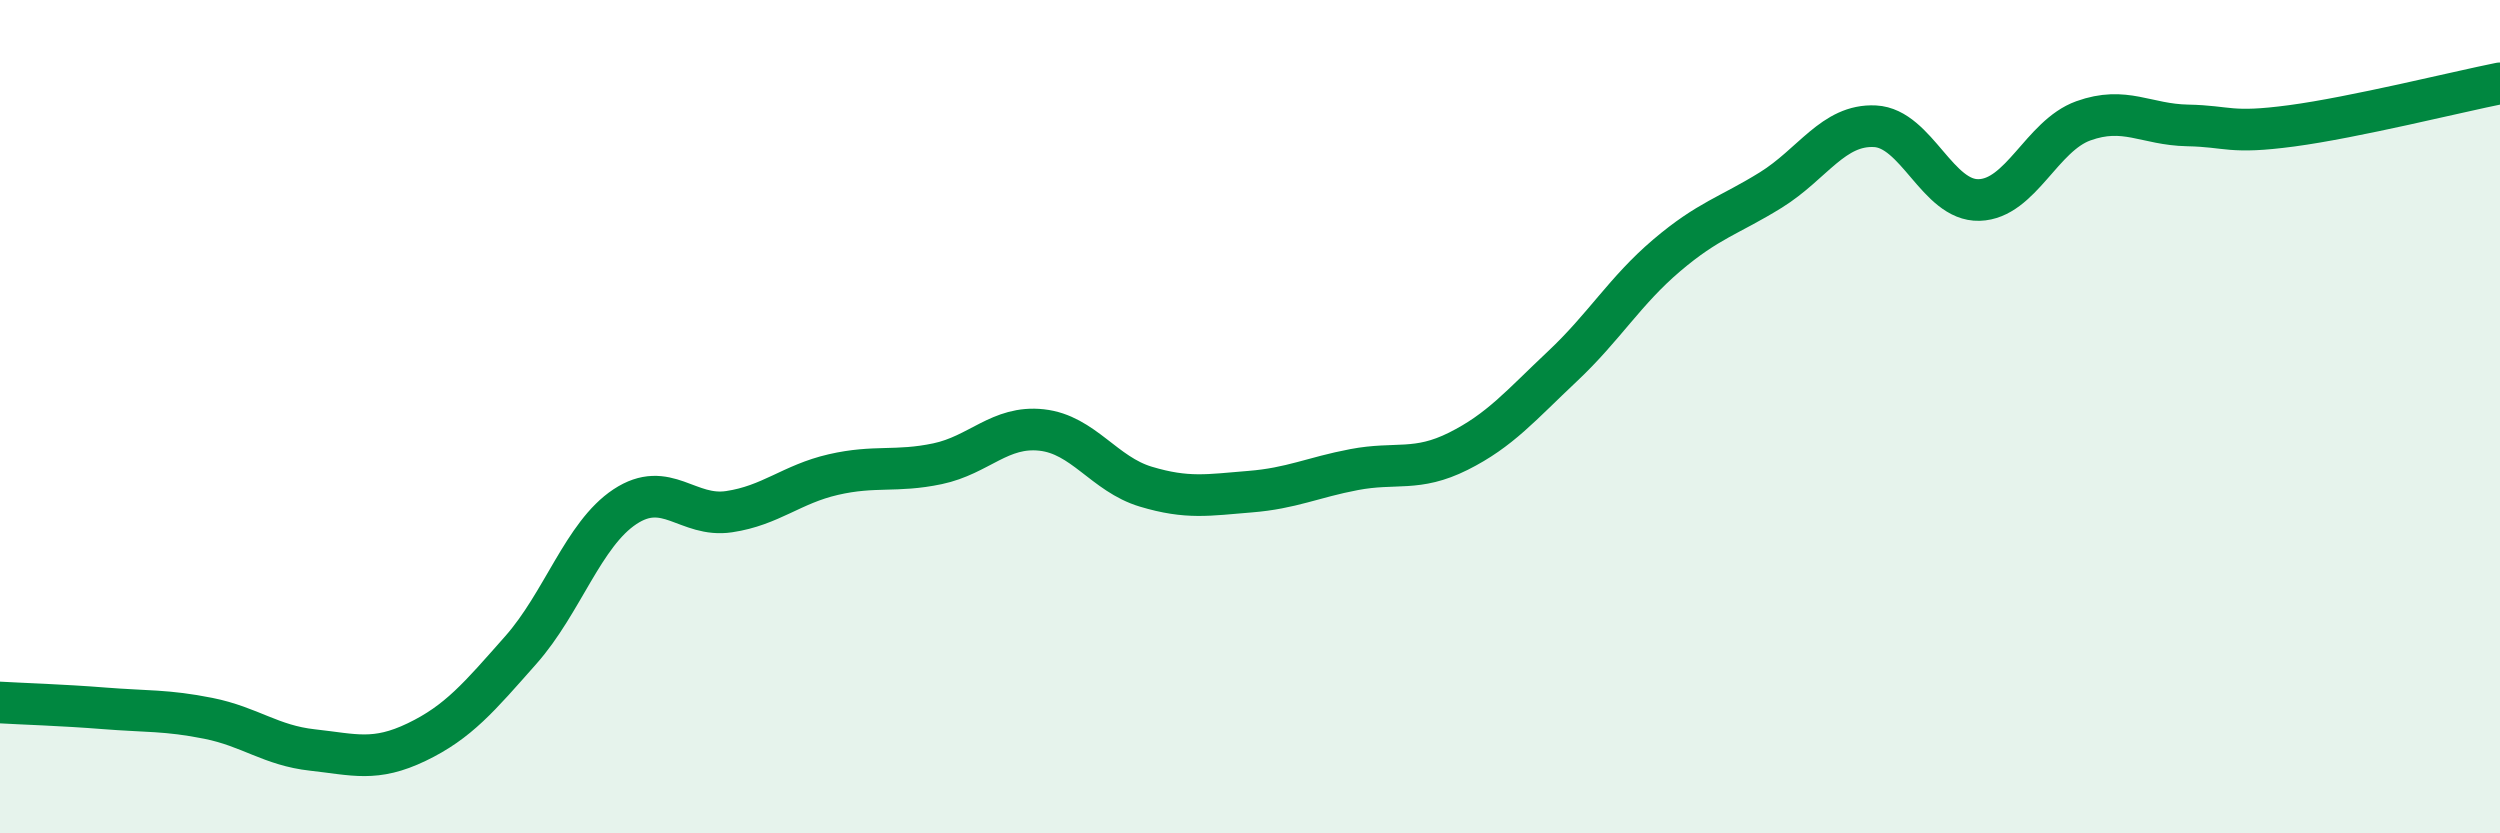
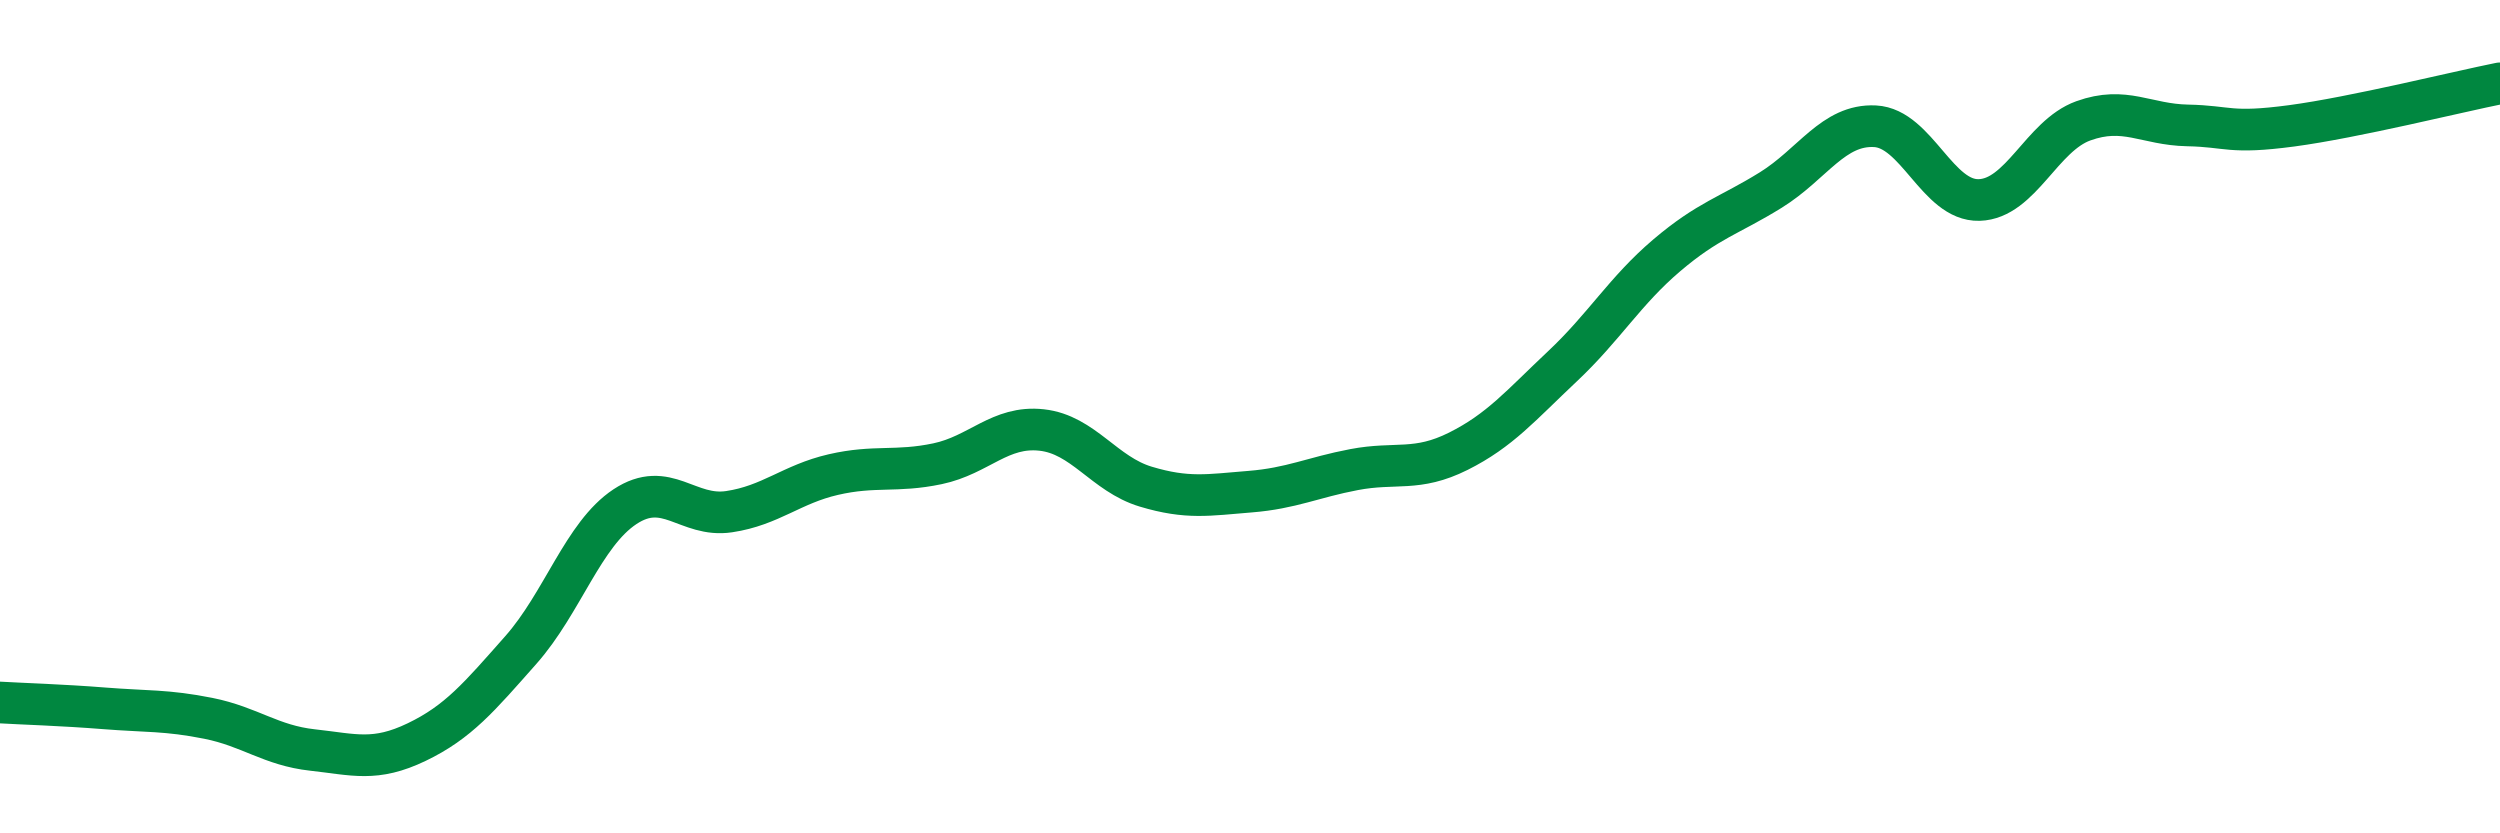
<svg xmlns="http://www.w3.org/2000/svg" width="60" height="20" viewBox="0 0 60 20">
-   <path d="M 0,16.86 C 0.5,16.89 1.5,16.92 2.5,17 C 3.5,17.08 4,17.04 5,17.24 C 6,17.44 6.5,17.89 7.5,18 C 8.5,18.11 9,18.29 10,17.81 C 11,17.33 11.5,16.73 12.5,15.6 C 13.5,14.47 14,12.82 15,12.16 C 16,11.5 16.5,12.43 17.5,12.28 C 18.5,12.13 19,11.62 20,11.39 C 21,11.16 21.5,11.34 22.5,11.13 C 23.5,10.92 24,10.21 25,10.32 C 26,10.43 26.5,11.38 27.5,11.68 C 28.5,11.98 29,11.88 30,11.8 C 31,11.72 31.5,11.46 32.5,11.27 C 33.5,11.08 34,11.33 35,10.83 C 36,10.33 36.5,9.73 37.5,8.79 C 38.5,7.85 39,6.98 40,6.13 C 41,5.28 41.5,5.18 42.5,4.56 C 43.5,3.94 44,2.98 45,3.03 C 46,3.08 46.5,4.83 47.5,4.8 C 48.5,4.77 49,3.26 50,2.9 C 51,2.54 51.5,2.99 52.5,3.01 C 53.5,3.03 53.5,3.22 55,3.02 C 56.5,2.82 59,2.2 60,2L60 20L0 20Z" fill="#008740" opacity="0.1" stroke-linecap="round" stroke-linejoin="round" />
  <path d="M 0,16.86 C 0.5,16.89 1.5,16.92 2.5,17 C 3.5,17.08 4,17.04 5,17.24 C 6,17.44 6.5,17.89 7.5,18 C 8.5,18.11 9,18.29 10,17.81 C 11,17.33 11.5,16.73 12.5,15.6 C 13.5,14.47 14,12.82 15,12.16 C 16,11.5 16.5,12.43 17.5,12.28 C 18.5,12.13 19,11.62 20,11.39 C 21,11.16 21.5,11.34 22.5,11.13 C 23.5,10.92 24,10.21 25,10.32 C 26,10.43 26.5,11.38 27.5,11.68 C 28.5,11.98 29,11.88 30,11.8 C 31,11.72 31.5,11.46 32.5,11.27 C 33.5,11.08 34,11.33 35,10.83 C 36,10.33 36.5,9.73 37.5,8.79 C 38.5,7.85 39,6.98 40,6.13 C 41,5.28 41.5,5.18 42.5,4.56 C 43.5,3.94 44,2.98 45,3.03 C 46,3.08 46.5,4.83 47.5,4.8 C 48.5,4.77 49,3.26 50,2.9 C 51,2.54 51.5,2.99 52.5,3.01 C 53.5,3.03 53.5,3.22 55,3.02 C 56.5,2.82 59,2.2 60,2" stroke="#008740" stroke-width="1" fill="none" stroke-linecap="round" stroke-linejoin="round" />
</svg>